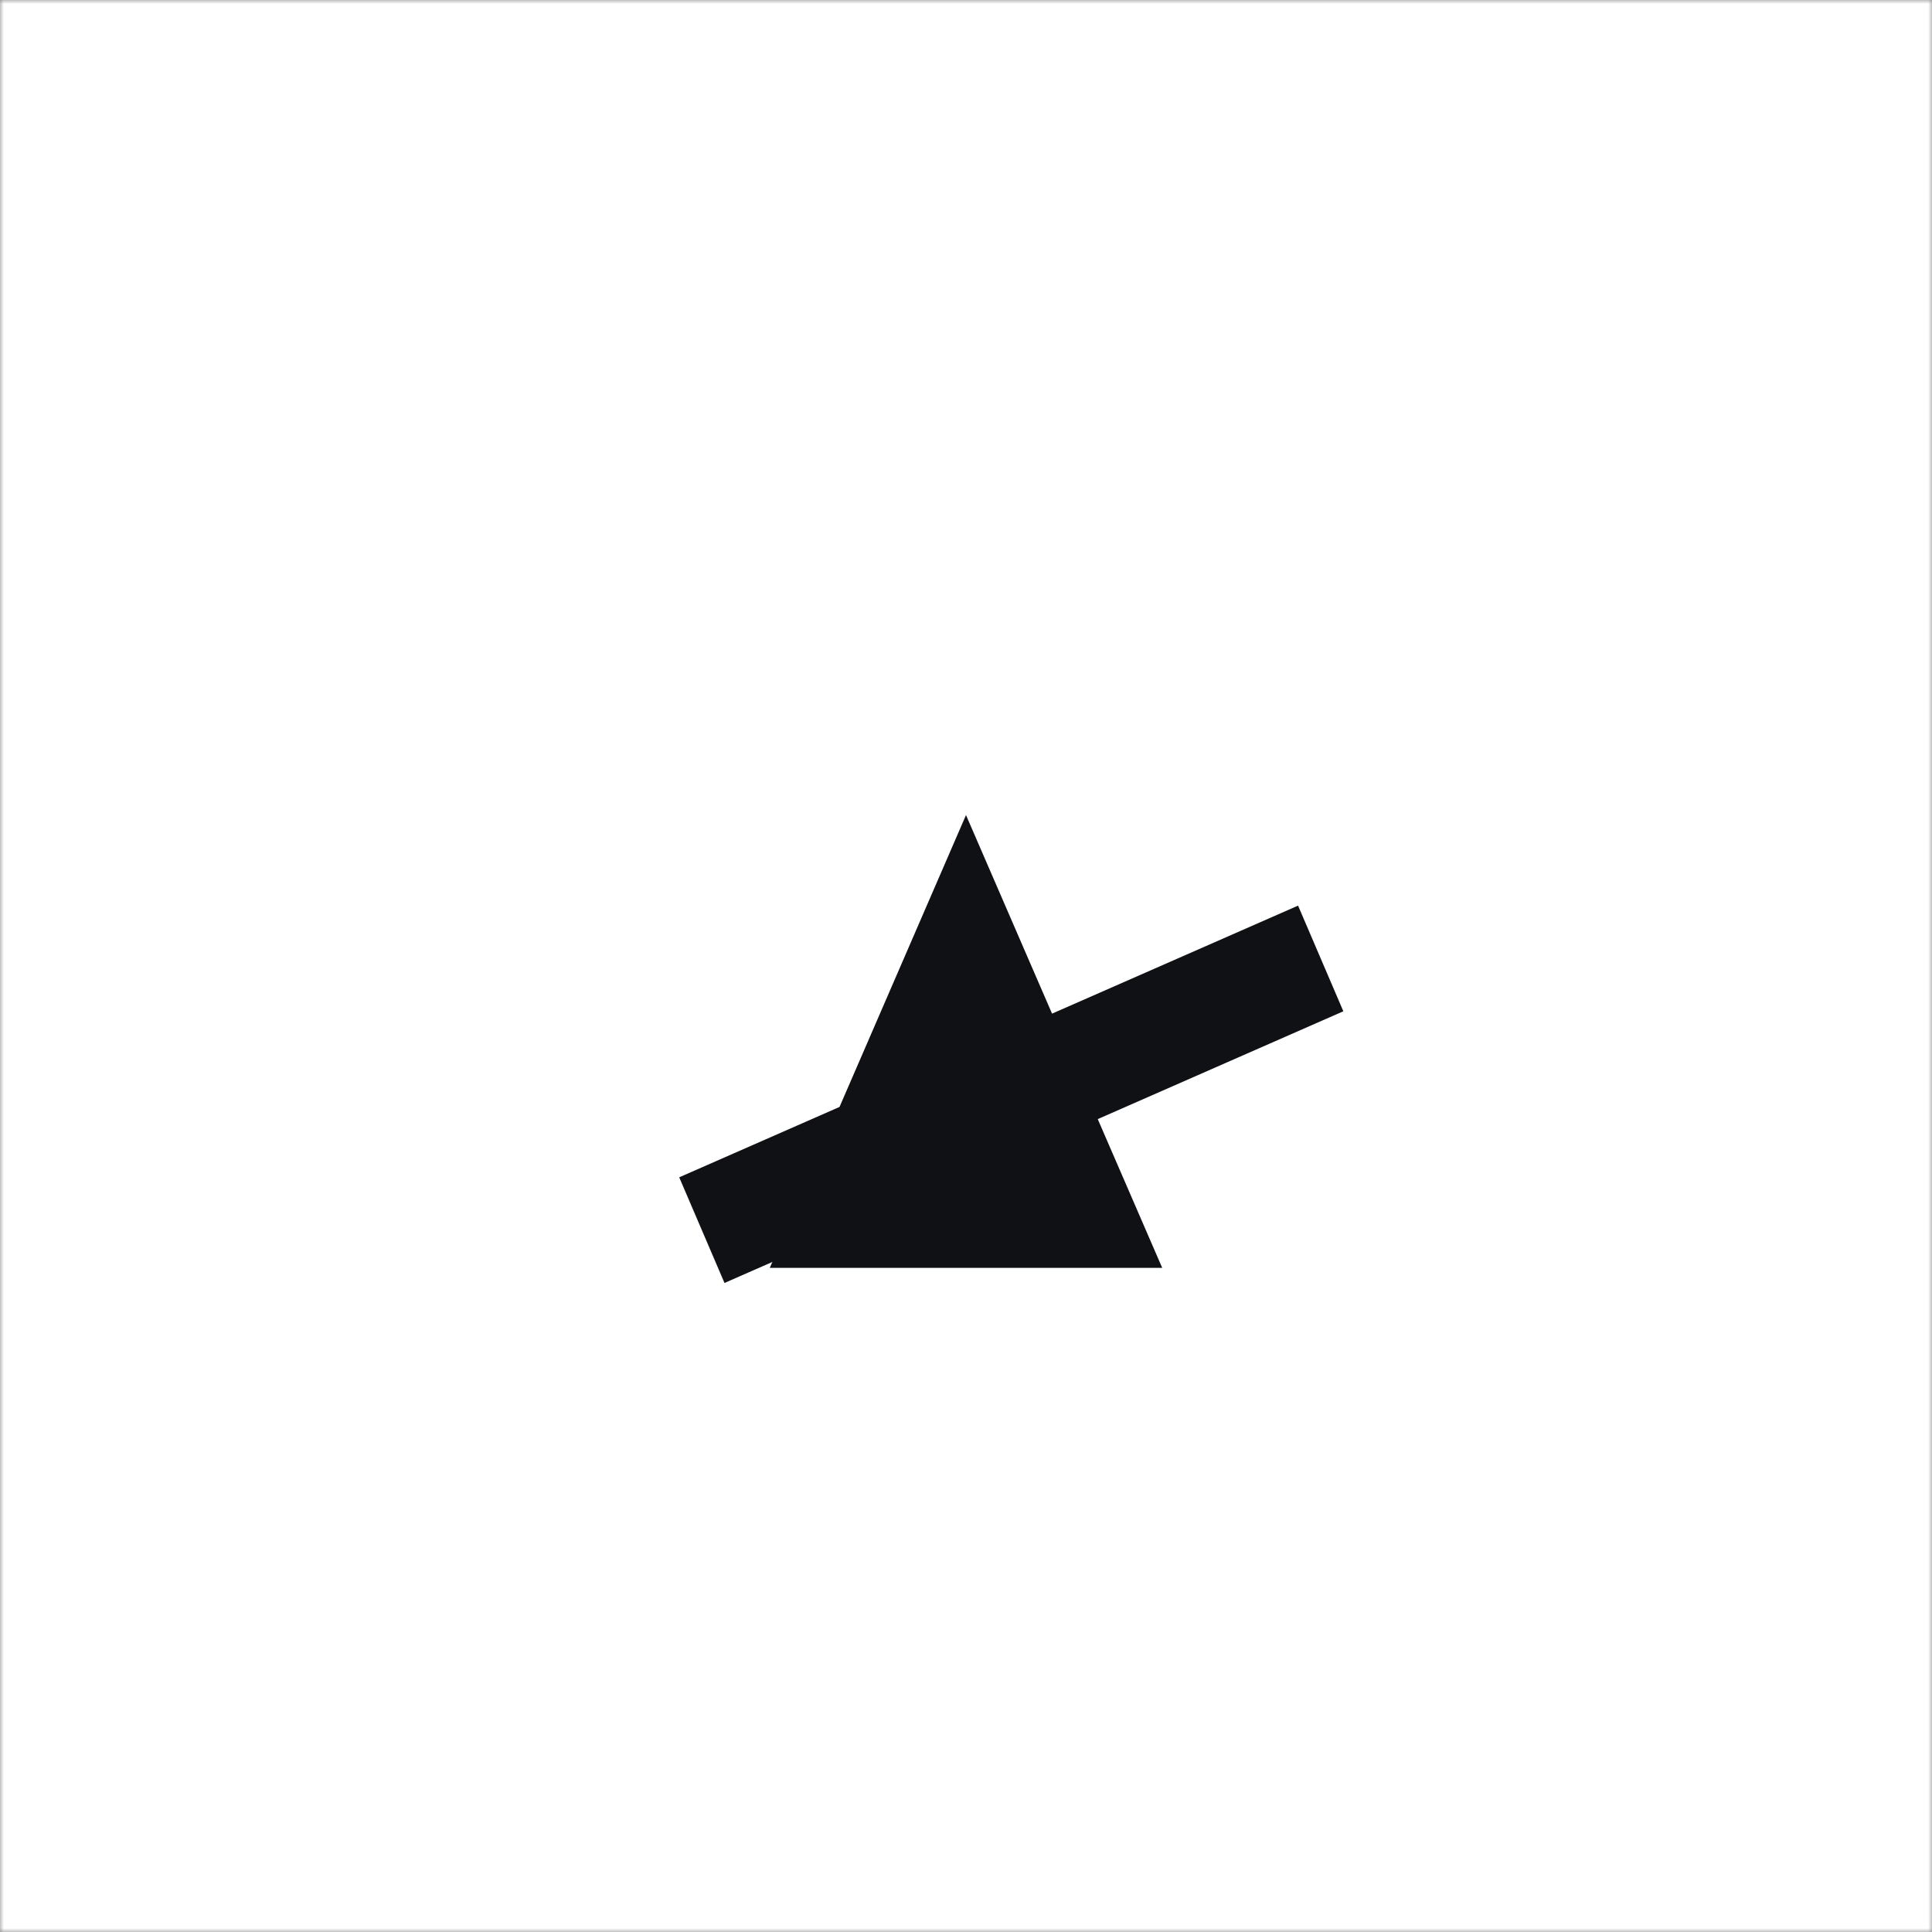
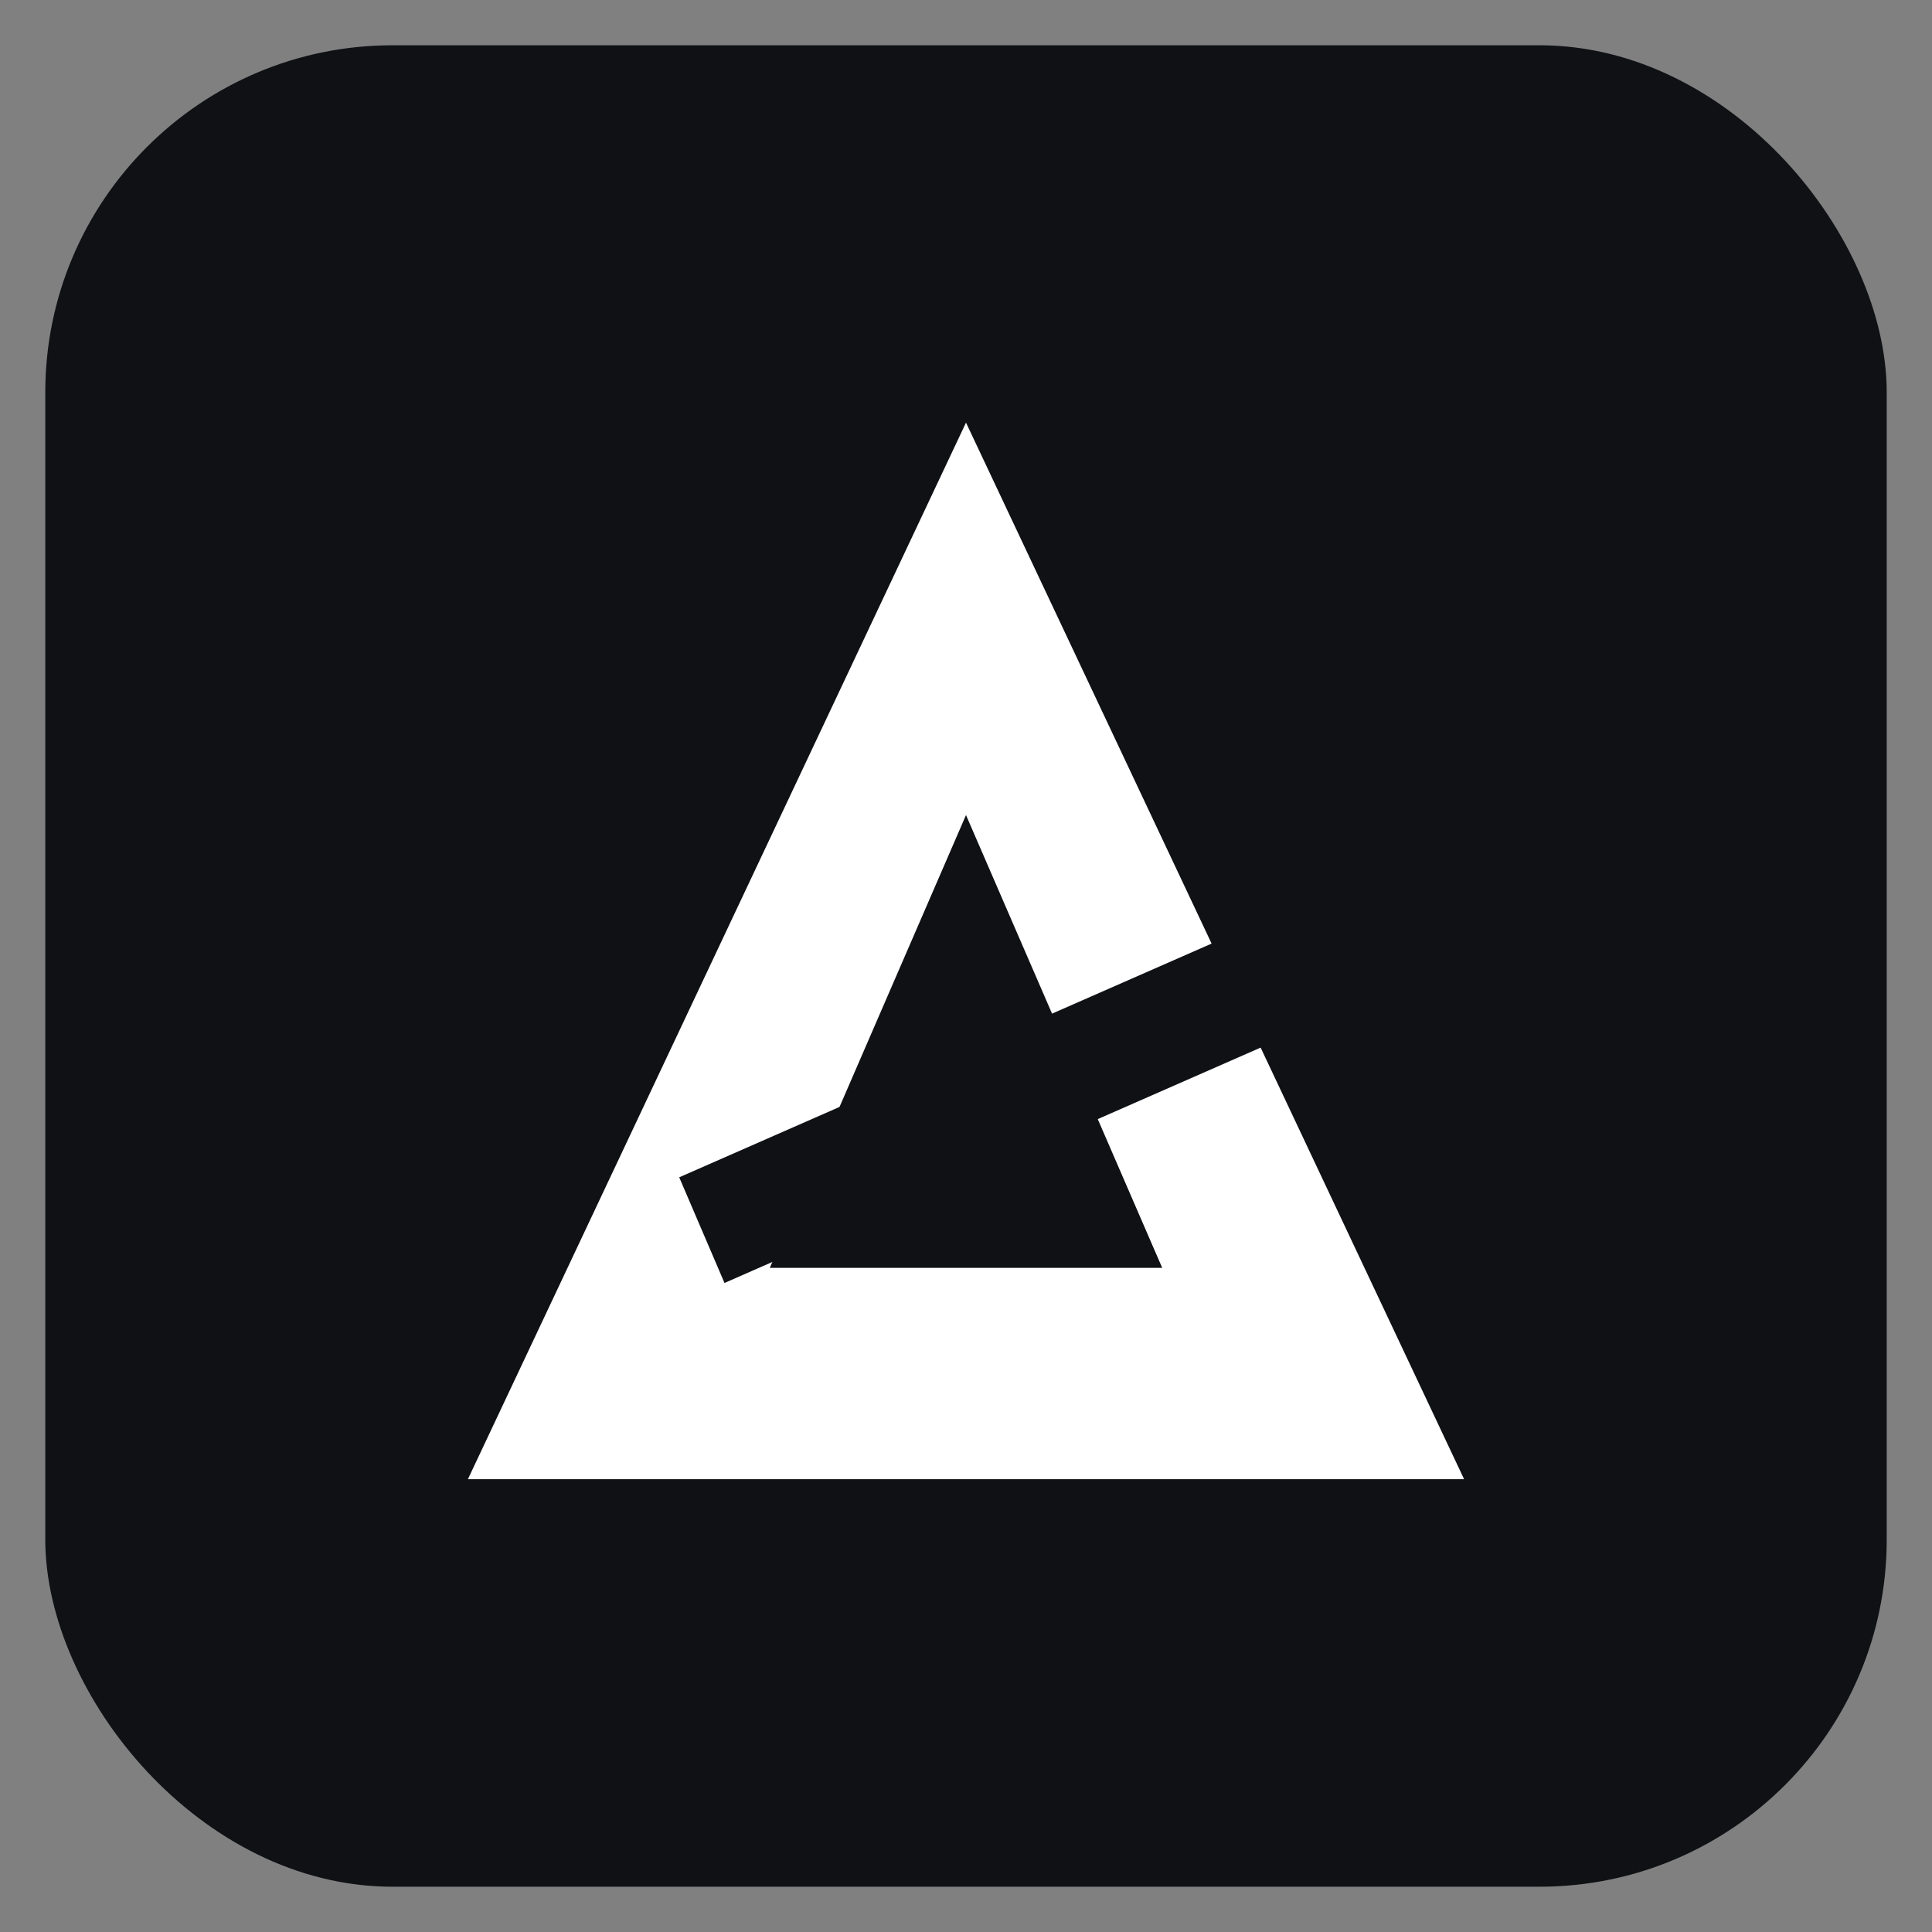
<svg xmlns="http://www.w3.org/2000/svg" viewBox="0 0 256 256">
  <rect x="0" y="0" width="256" height="256" fill="#808080" stroke="none" />
  <rect x="6" y="6" width="244" height="244" rx="46" fill="#0f1115" />
  <defs>
    <mask id="ring">
      <rect width="256" height="256" fill="black" />
      <ellipse cx="128" cy="128" rx="112" ry="86" fill="white" />
      <ellipse cx="128" cy="128" rx="92" ry="66" fill="black" />
    </mask>
  </defs>
-   <rect width="256" height="256" fill="white" mask="url(#ring)" />
  <g>
    <path d="M128 56 L194 196 H62 Z" fill="#ffffff" />
    <path d="M128 108 L154 168 H102 Z" fill="#0f1115" />
    <path d="M90 156 L172 120 L178 134 L96 170 Z" fill="#0f1115" />
  </g>
</svg>